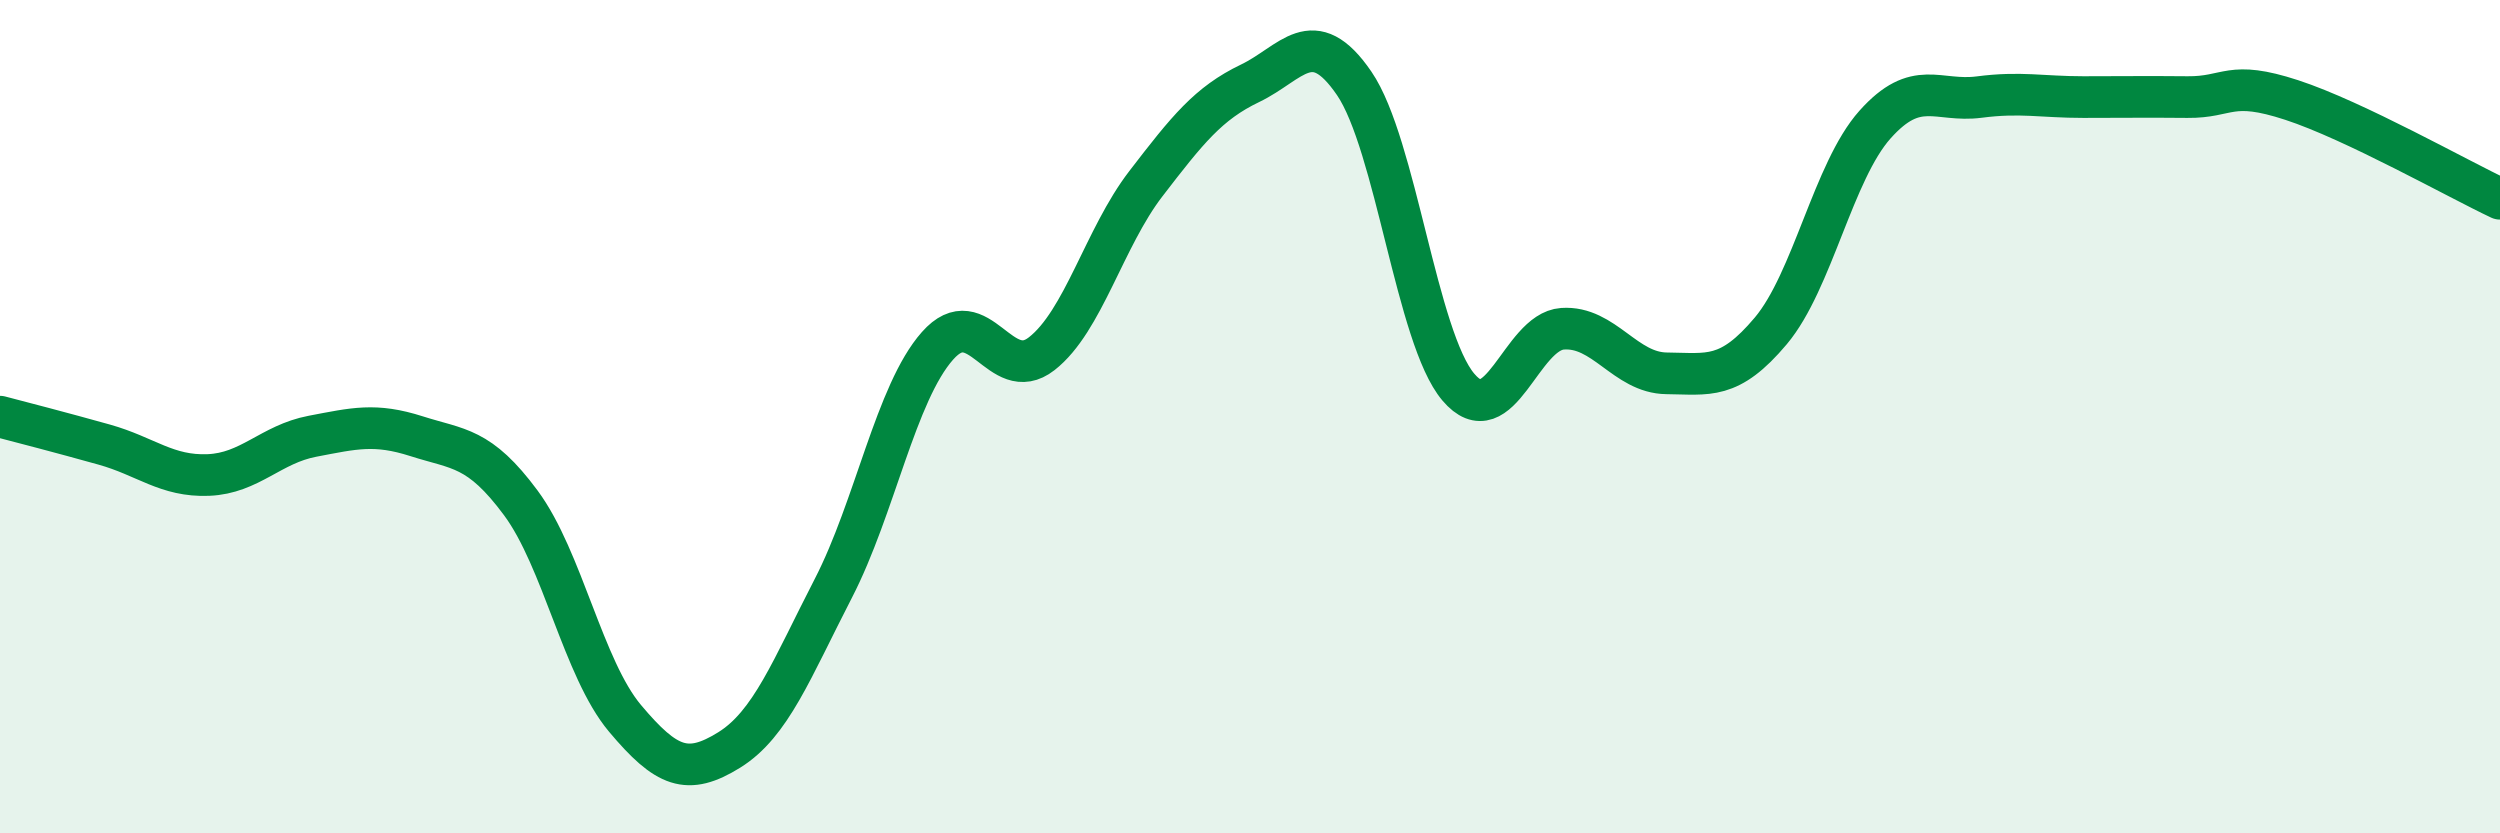
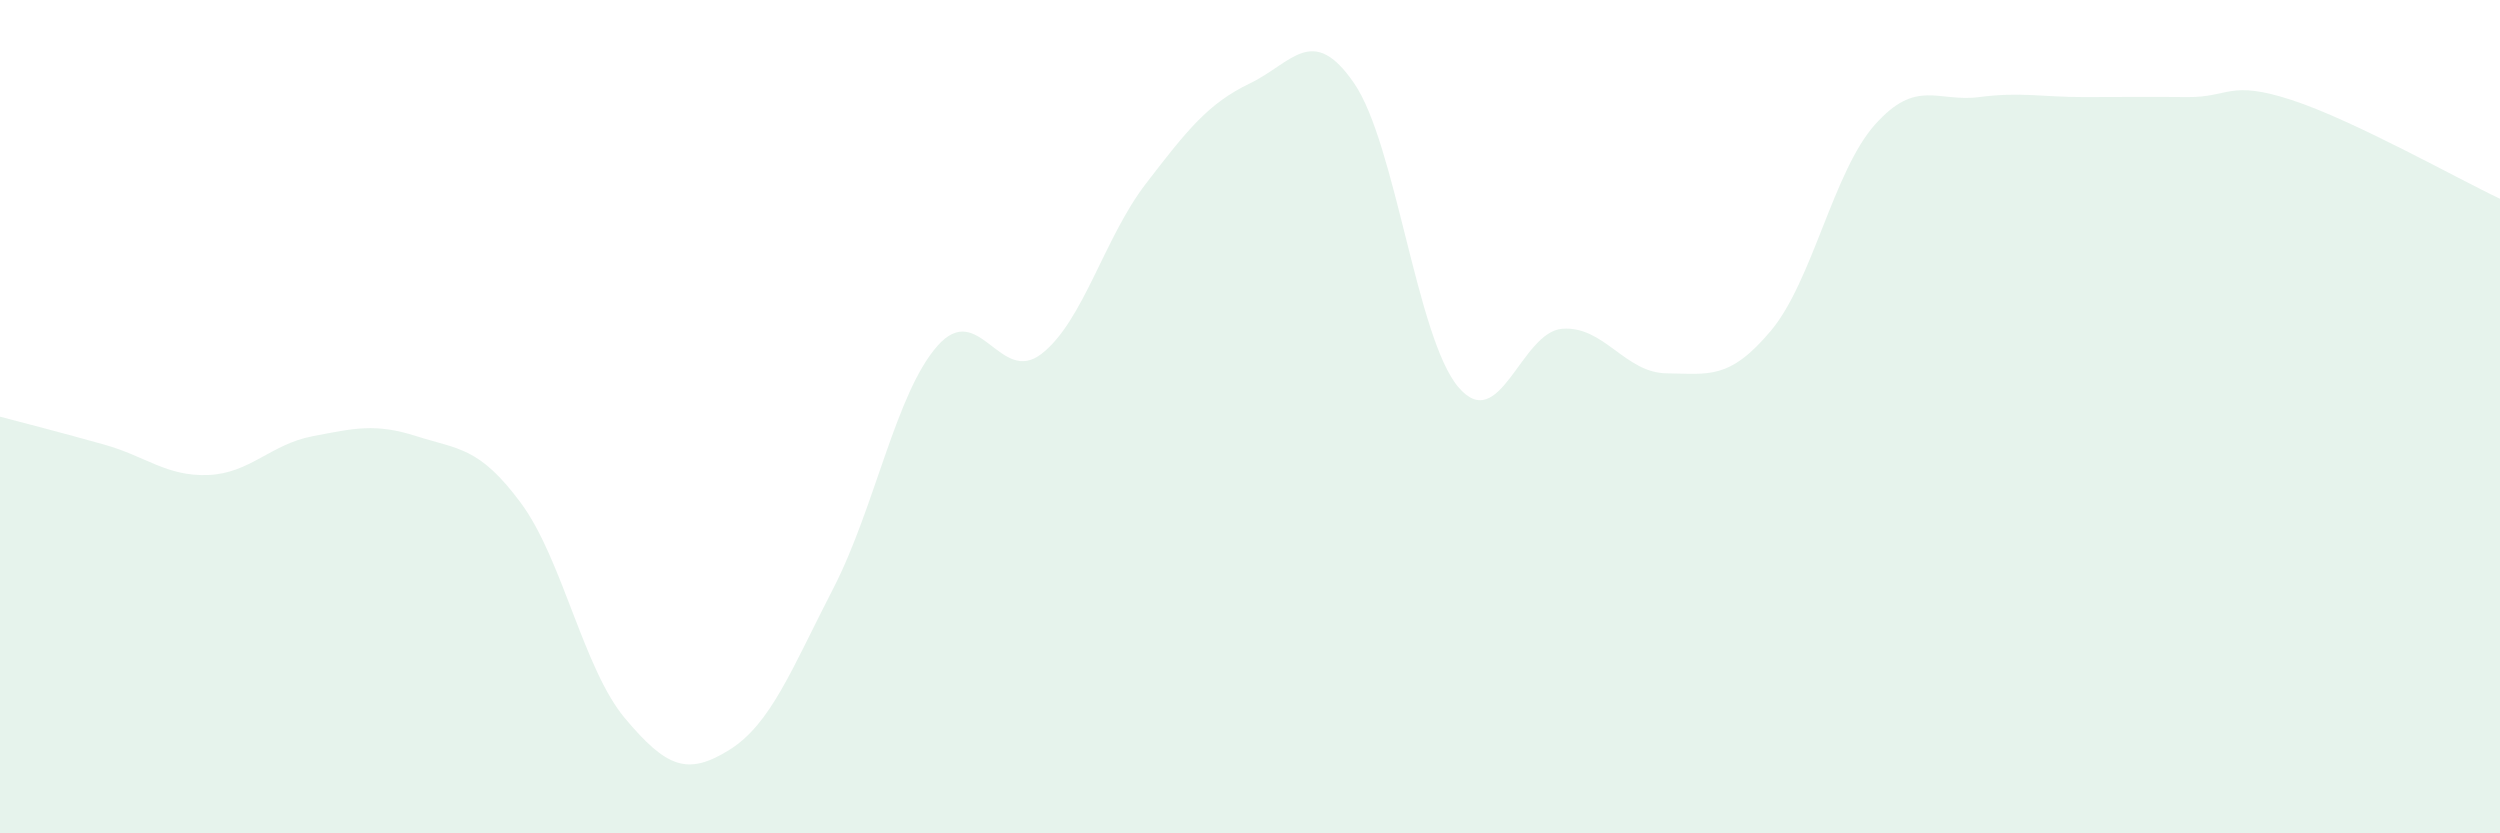
<svg xmlns="http://www.w3.org/2000/svg" width="60" height="20" viewBox="0 0 60 20">
  <path d="M 0,10 C 0.5,10.13 1.5,10.39 2.5,10.67 C 3.5,10.95 4,11.44 5,11.4 C 6,11.36 6.5,10.66 7.5,10.47 C 8.5,10.28 9,10.15 10,10.47 C 11,10.79 11.5,10.72 12.5,12.07 C 13.5,13.42 14,16.05 15,17.24 C 16,18.43 16.5,18.62 17.5,18 C 18.5,17.38 19,16.06 20,14.12 C 21,12.18 21.5,9.43 22.5,8.3 C 23.5,7.17 24,9.27 25,8.49 C 26,7.71 26.5,5.71 27.5,4.41 C 28.5,3.11 29,2.48 30,2 C 31,1.52 31.5,0.54 32.5,2 C 33.5,3.46 34,8.11 35,9.29 C 36,10.47 36.5,7.96 37.5,7.89 C 38.5,7.82 39,8.95 40,8.96 C 41,8.97 41.5,9.13 42.5,7.94 C 43.5,6.75 44,4.11 45,2.99 C 46,1.87 46.5,2.46 47.5,2.33 C 48.5,2.2 49,2.33 50,2.33 C 51,2.33 51.5,2.32 52.5,2.33 C 53.5,2.34 53.5,1.91 55,2.4 C 56.5,2.89 59,4.3 60,4.77L60 20L0 20Z" fill="#008740" opacity="0.1" stroke-linecap="round" stroke-linejoin="round" />
-   <path d="M 0,10 C 0.5,10.13 1.5,10.39 2.5,10.67 C 3.5,10.95 4,11.44 5,11.4 C 6,11.36 6.5,10.66 7.5,10.47 C 8.5,10.28 9,10.15 10,10.47 C 11,10.79 11.5,10.72 12.5,12.07 C 13.5,13.42 14,16.05 15,17.24 C 16,18.43 16.5,18.62 17.5,18 C 18.5,17.38 19,16.06 20,14.12 C 21,12.18 21.5,9.43 22.5,8.3 C 23.5,7.17 24,9.27 25,8.49 C 26,7.71 26.5,5.71 27.5,4.41 C 28.5,3.11 29,2.48 30,2 C 31,1.52 31.5,0.54 32.5,2 C 33.5,3.46 34,8.11 35,9.29 C 36,10.47 36.5,7.96 37.5,7.89 C 38.5,7.82 39,8.95 40,8.96 C 41,8.97 41.5,9.13 42.5,7.94 C 43.5,6.75 44,4.11 45,2.99 C 46,1.87 46.5,2.46 47.5,2.33 C 48.5,2.2 49,2.33 50,2.33 C 51,2.33 51.5,2.32 52.5,2.33 C 53.5,2.34 53.5,1.91 55,2.4 C 56.5,2.89 59,4.3 60,4.77" stroke="#008740" stroke-width="1" fill="none" stroke-linecap="round" stroke-linejoin="round" />
</svg>